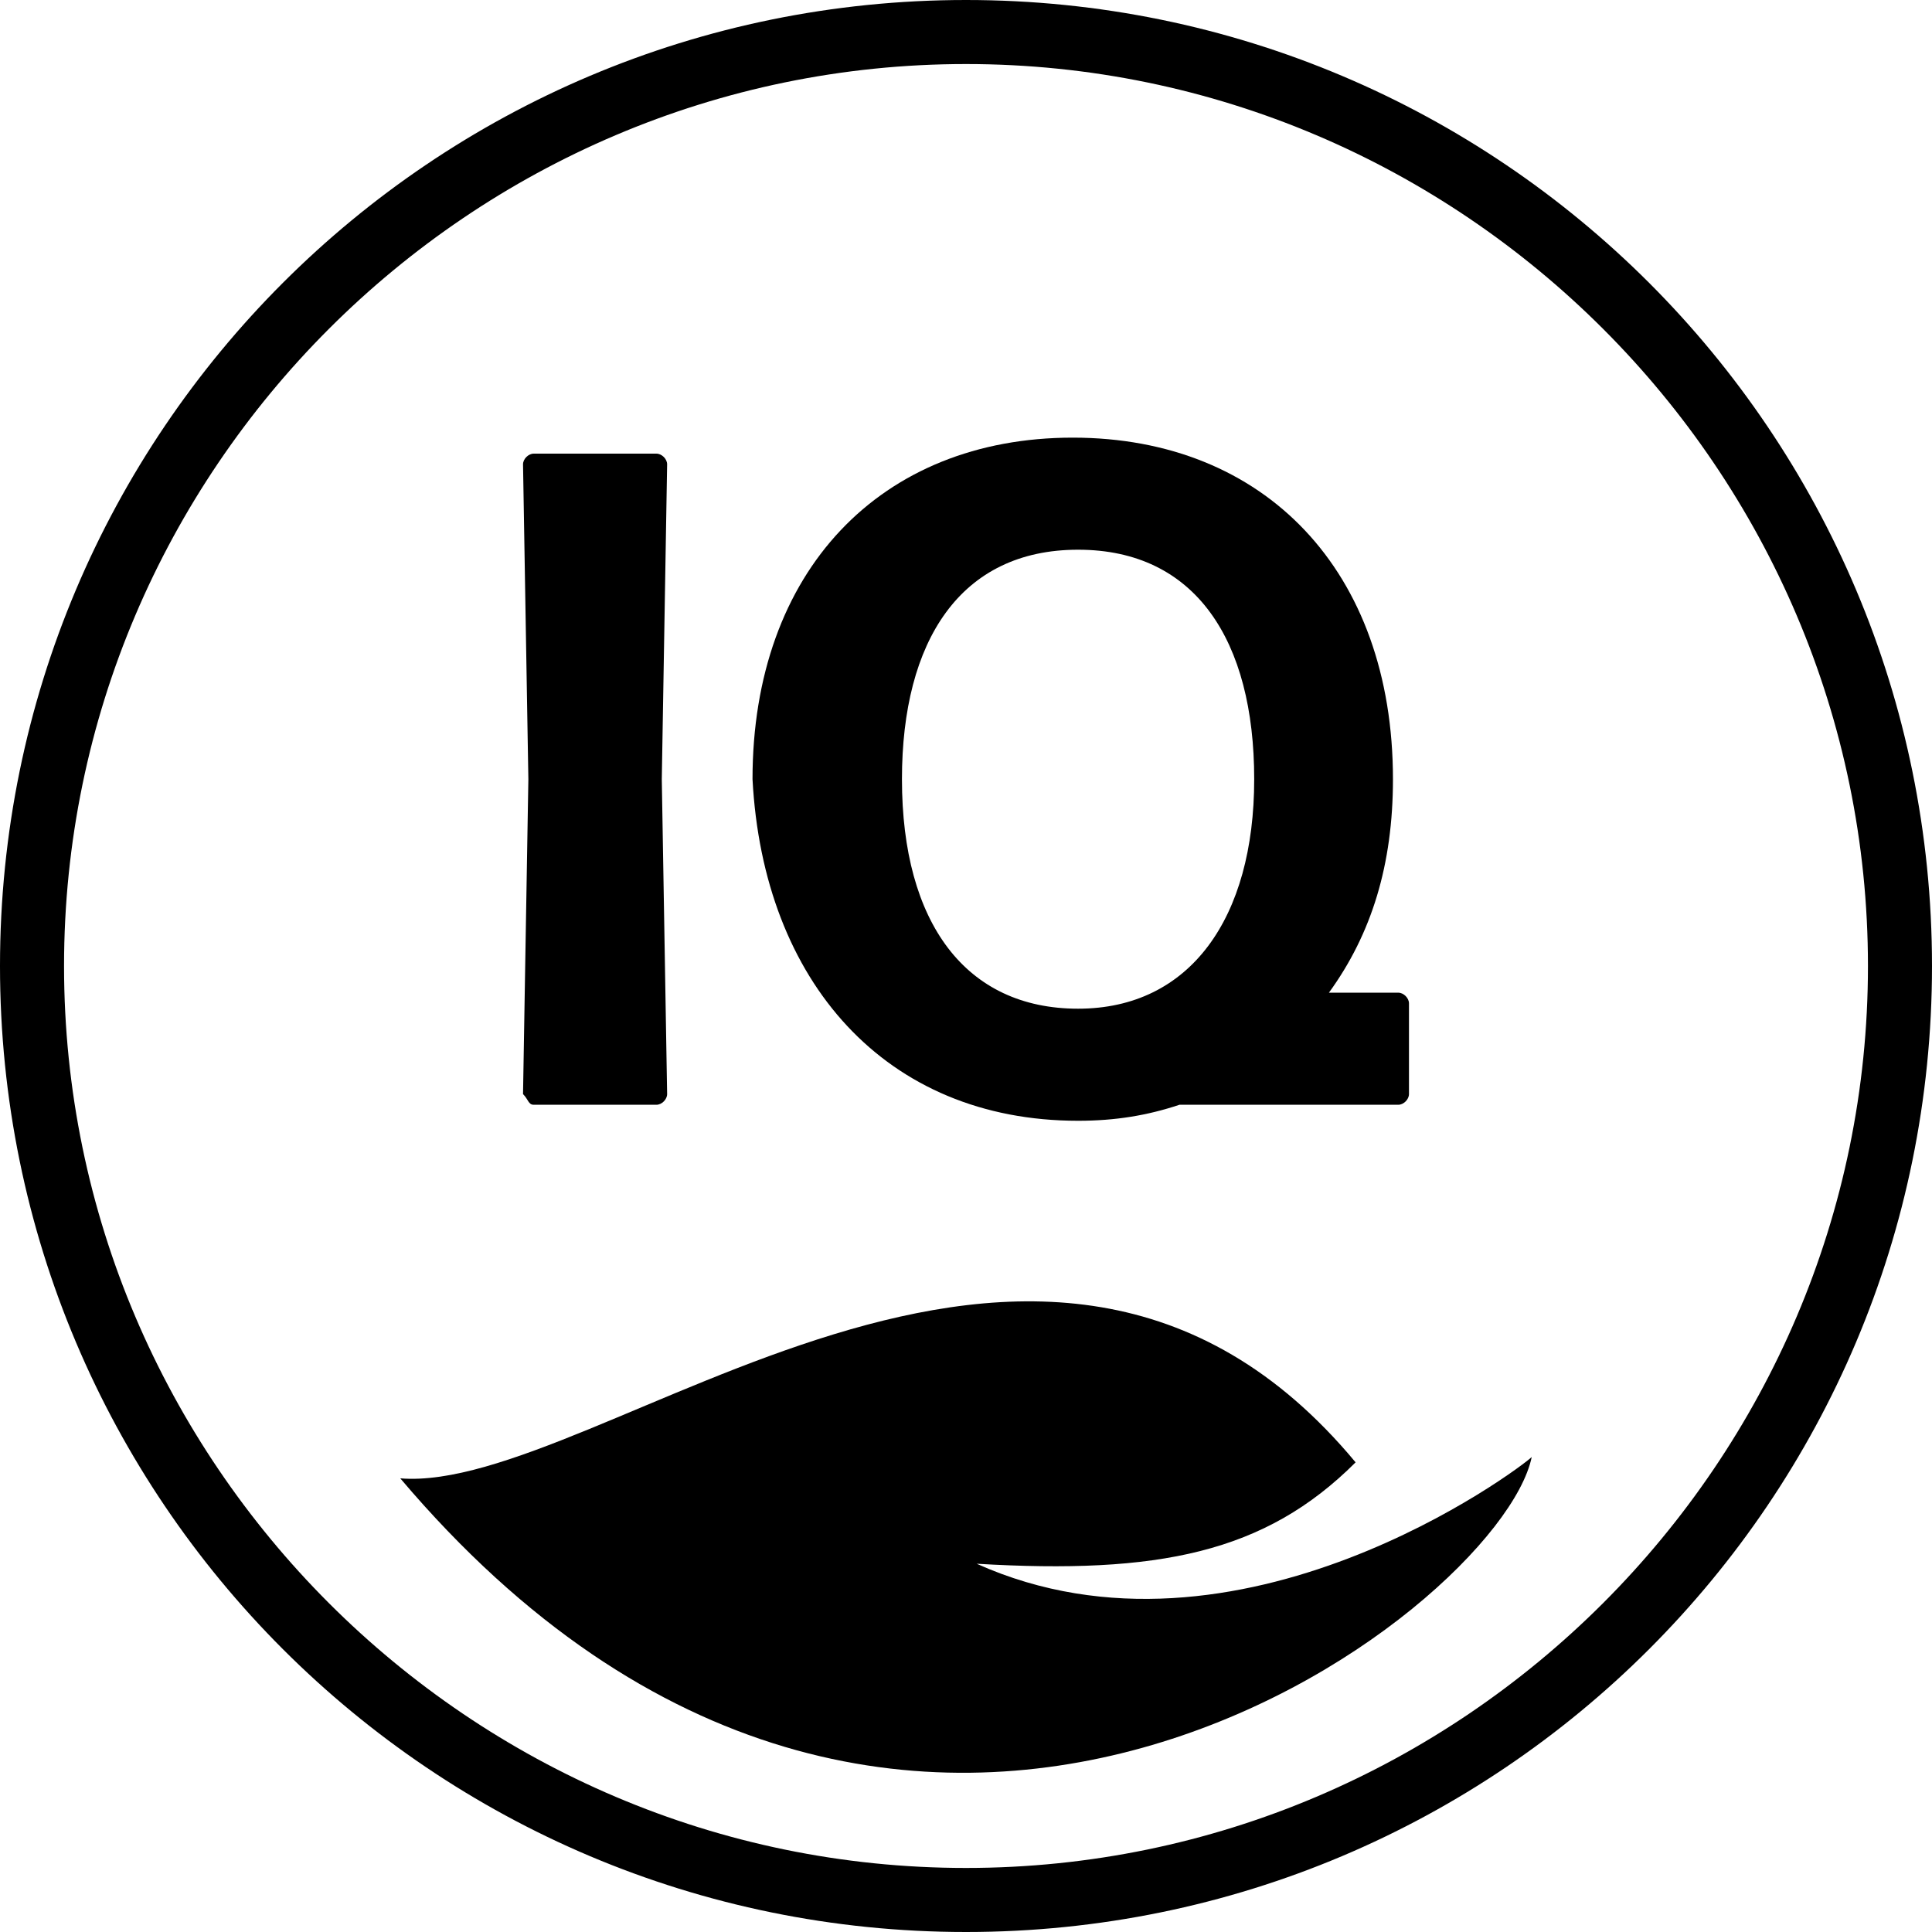
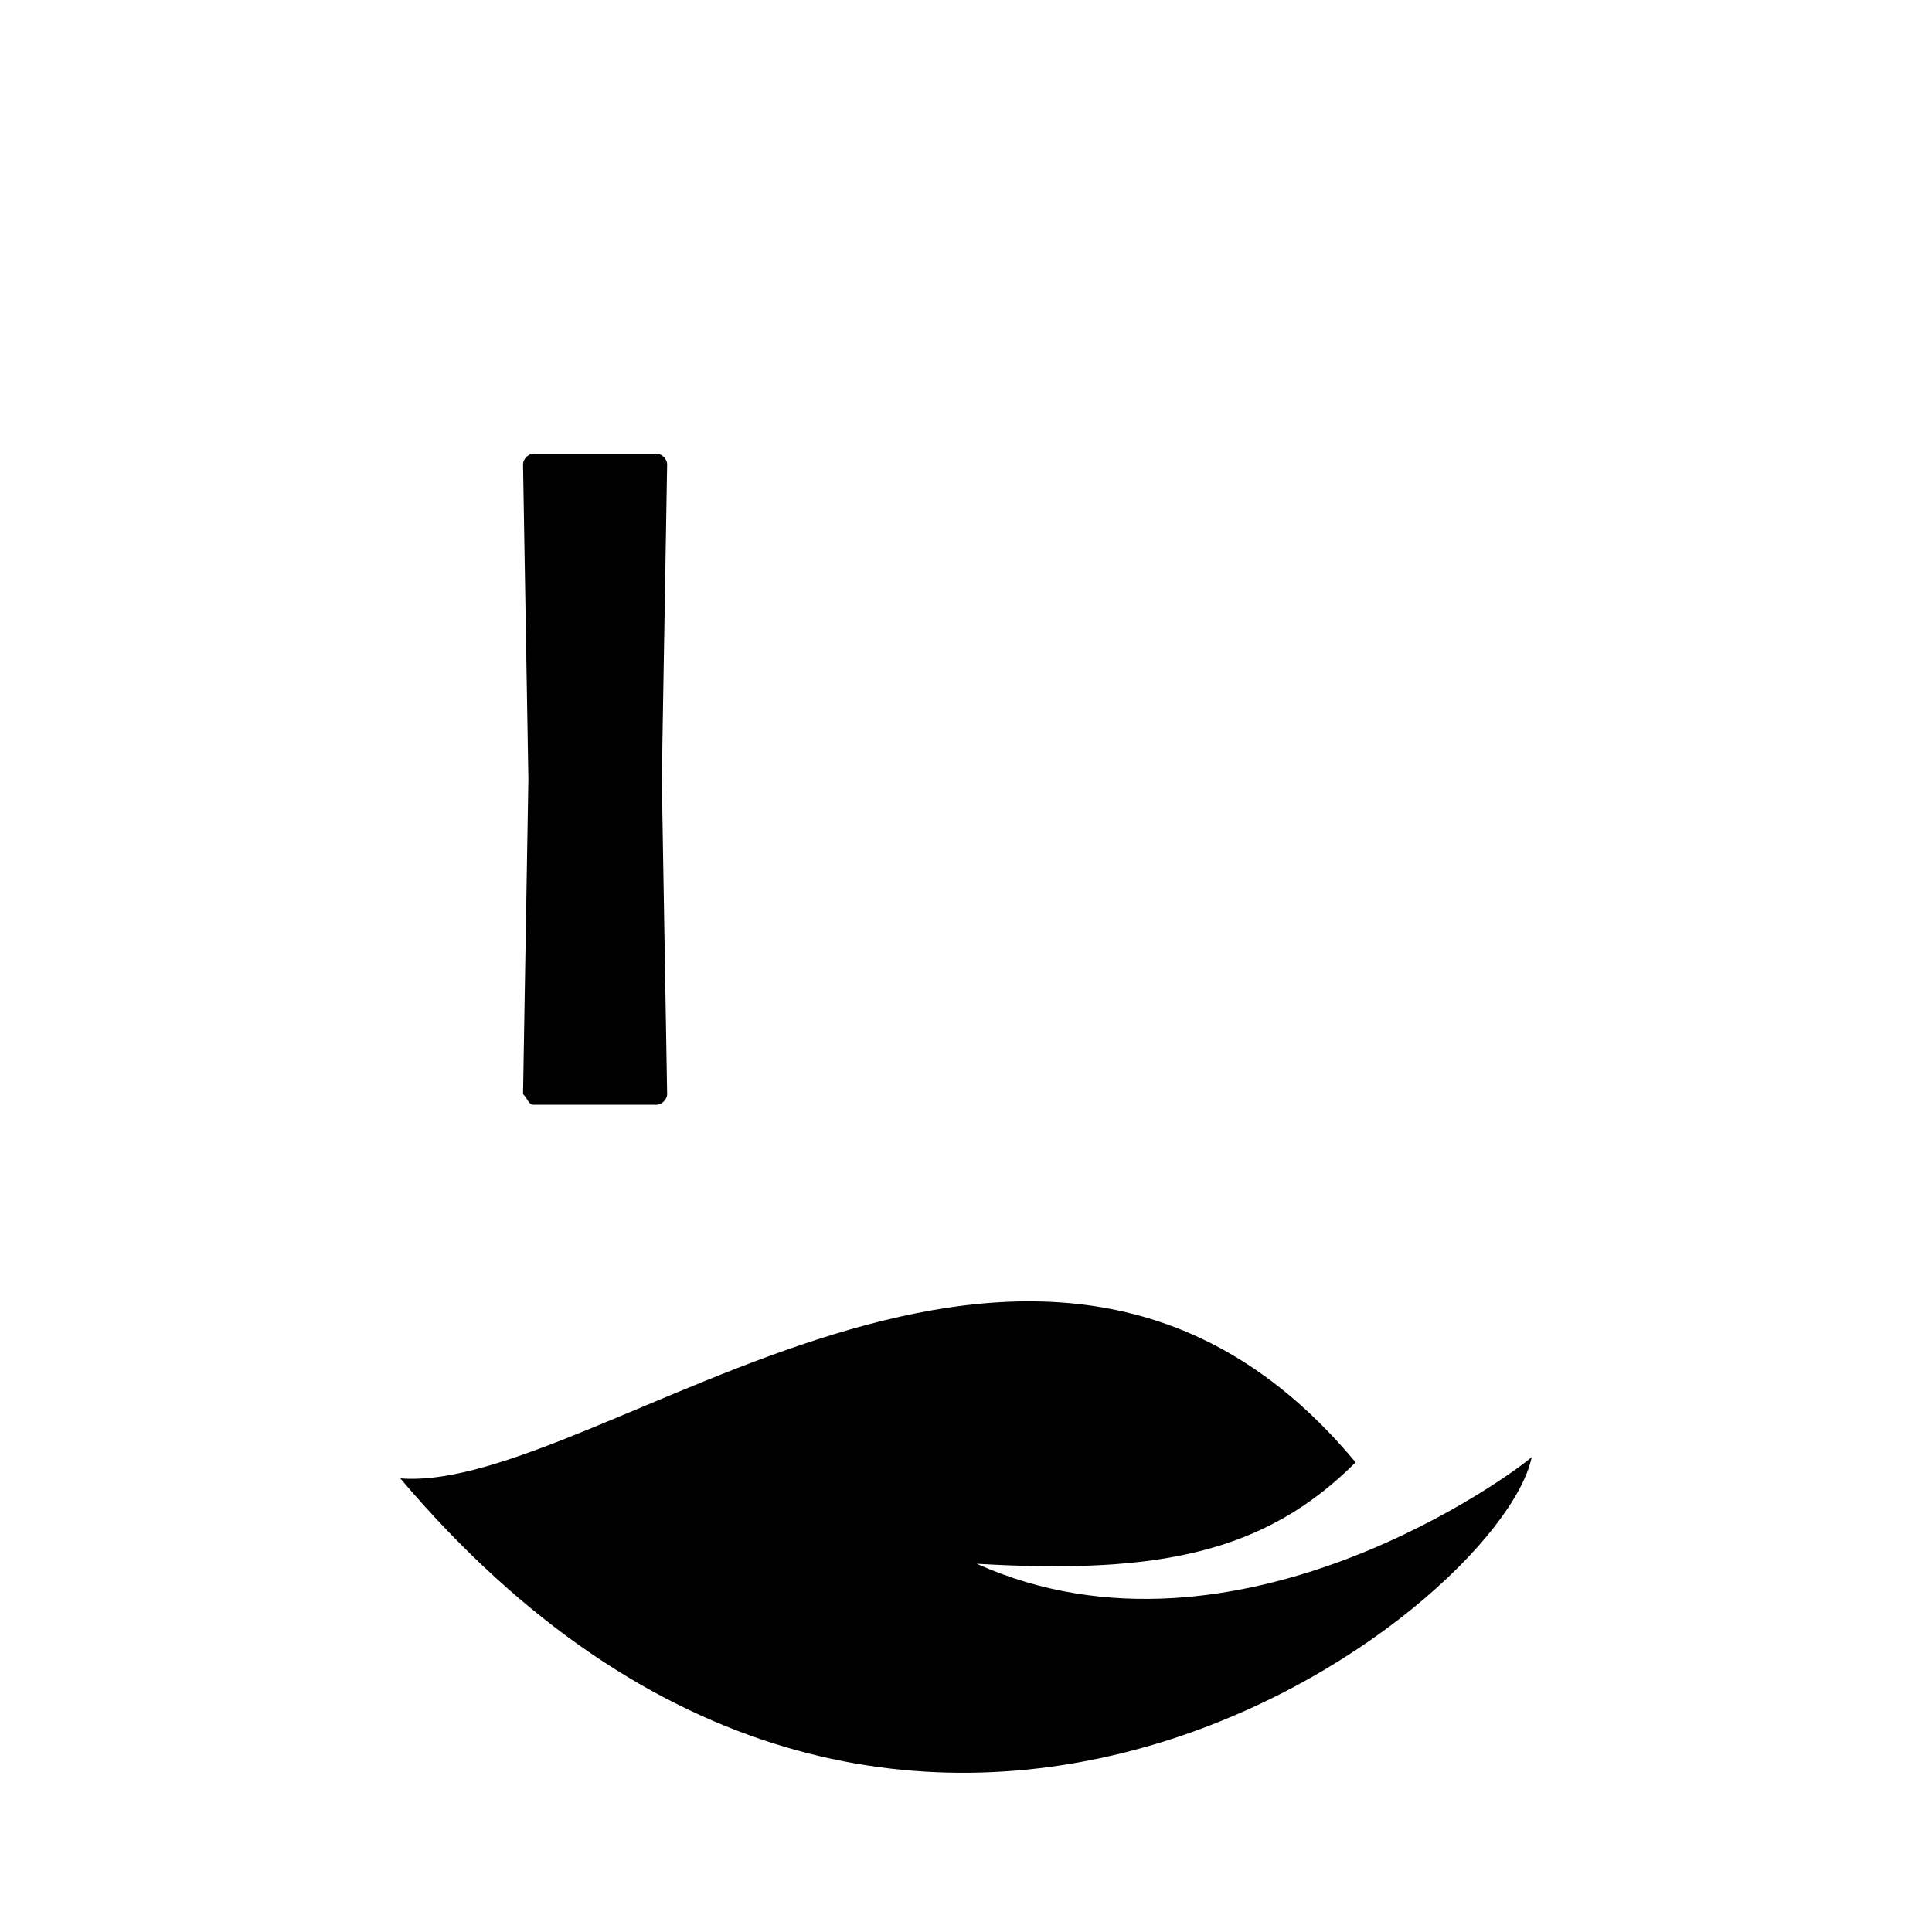
<svg xmlns="http://www.w3.org/2000/svg" version="1.1" id="Layer_1" x="0px" y="0px" width="36.2px" height="36.2px" viewBox="0 0 36.2 36.2" xml:space="preserve">
  <g>
-     <path d="M20.2,21c0.7,0,1.3-0.1,1.9-0.3h4.1c0.1,0,0.2-0.1,0.2-0.2v-1.7c0-0.1-0.1-0.2-0.2-0.2h-0.8l-0.5,0c0.8-1.1,1.2-2.4,1.2-4   c0-3.9-2.4-6.4-6-6.4c-3.6,0-6,2.5-6,6.4C14.3,18.4,16.6,21,20.2,21z M20.2,10.3c2.2,0,3.3,1.7,3.3,4.3s-1.2,4.3-3.3,4.3   s-3.3-1.6-3.3-4.3C16.9,12,18,10.3,20.2,10.3z" />
    <path d="M10,20.7h2.3c0.1,0,0.2-0.1,0.2-0.2l-0.1-5.9l0.1-5.9c0-0.1-0.1-0.2-0.2-0.2H10c-0.1,0-0.2,0.1-0.2,0.2l0.1,5.9l-0.1,5.9   C9.9,20.6,9.9,20.7,10,20.7z" />
-     <path d="M18.1,0C8.1,0,0,8.1,0,18.1c0,10,8.1,18.1,18.1,18.1s18.1-8.1,18.1-18.1C36.2,8.1,28.1,0,18.1,0z M18.1,35   C8.8,35,1.2,27.4,1.2,18.1c0-9.3,7.6-16.9,16.9-16.9S35,8.8,35,18.1C35,27.4,27.4,35,18.1,35z" />
    <path d="M18.3,29.3c3.4,0.2,5.4-0.2,7.1-1.9c-5.9-7.1-14.2,0.6-17.9,0.3c9.4,11.1,20.6,2.5,21.2-0.4C28.5,27.5,23.2,31.5,18.3,29.3   z" />
  </g>
</svg>